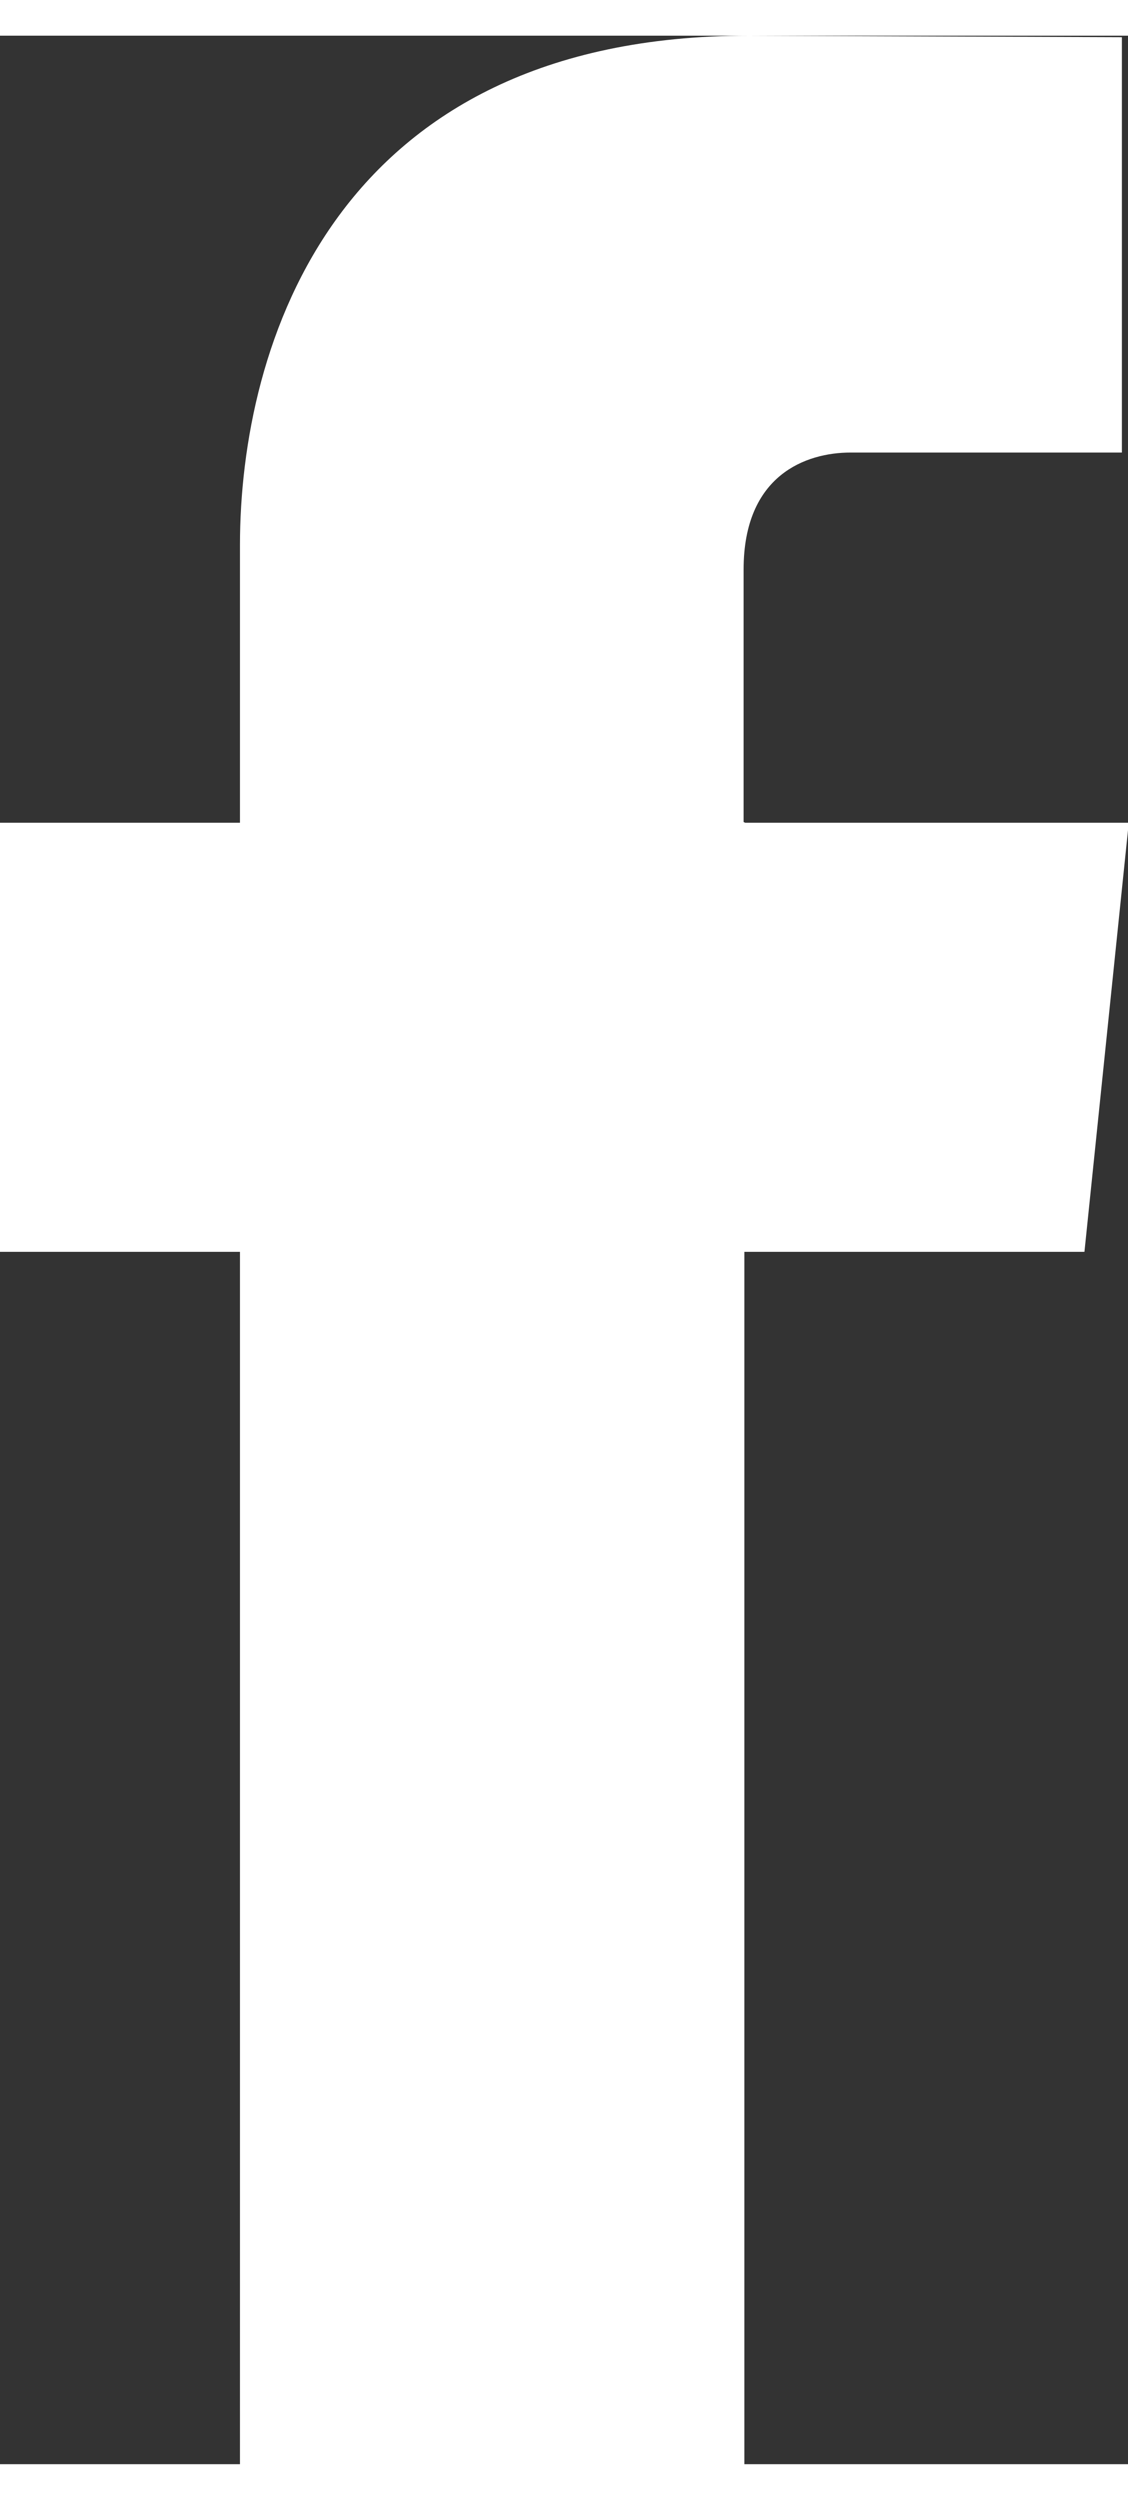
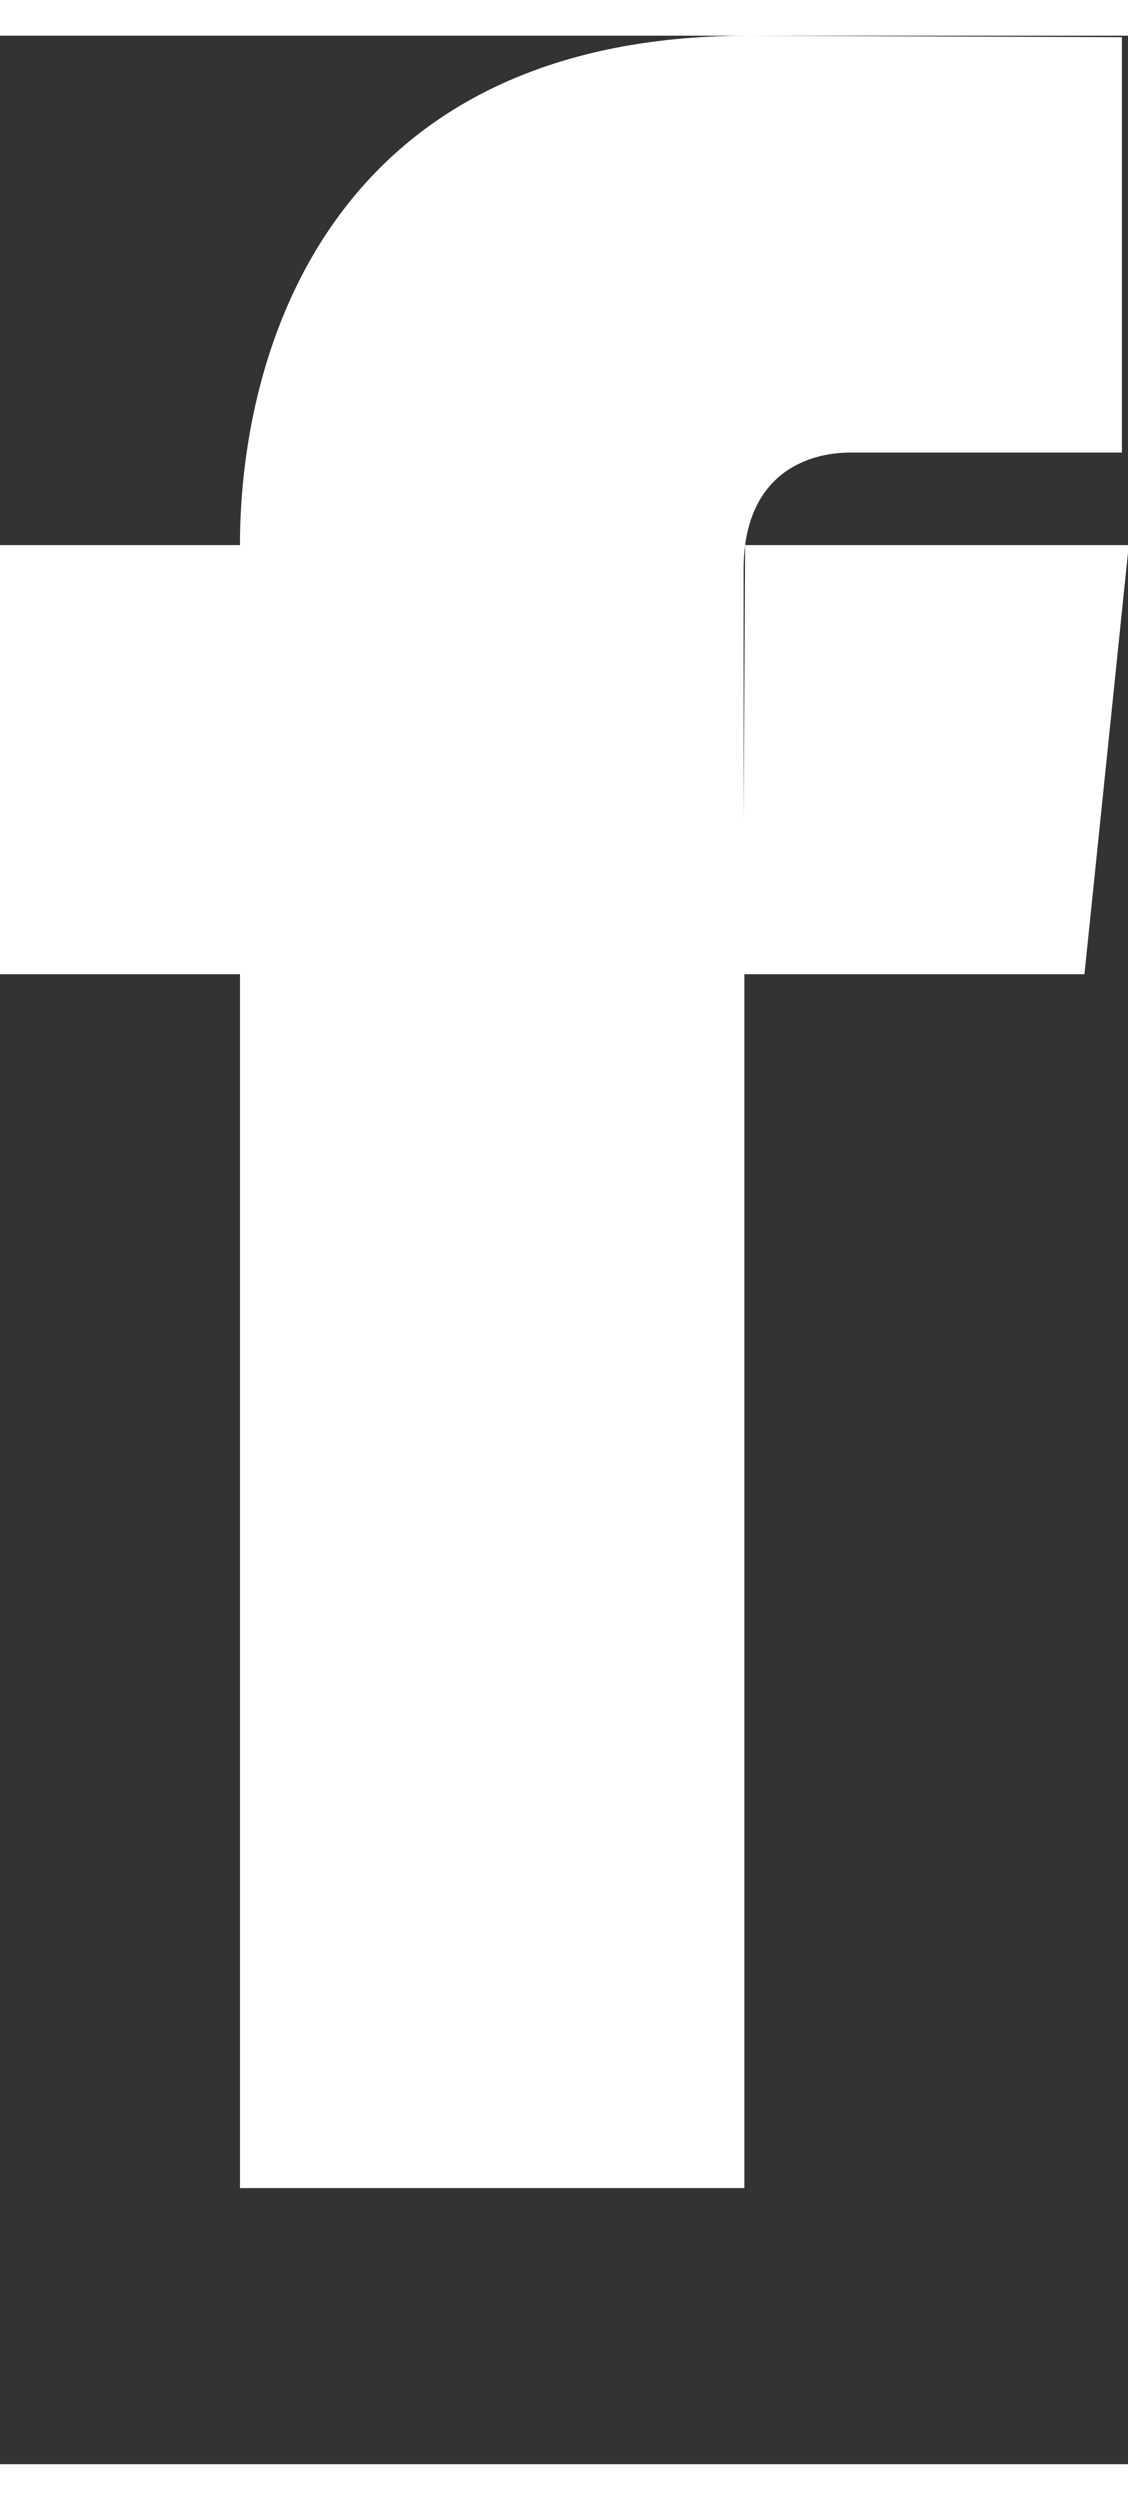
<svg xmlns="http://www.w3.org/2000/svg" id="Layer_164872cbe7d87a" viewBox="0 0 14.76 31.75" aria-hidden="true" width="14px" height="31px">
  <rect x="0" y="0" width="14.76" height="31.75" fill="#333333" stroke="none" />
  <defs>
    <linearGradient class="cerosgradient" data-cerosgradient="true" id="CerosGradient_id5fdaf4e33" gradientUnits="userSpaceOnUse" x1="50%" y1="100%" x2="50%" y2="0%">
      <stop offset="0%" stop-color="#d1d1d1" />
      <stop offset="100%" stop-color="#d1d1d1" />
    </linearGradient>
    <linearGradient />
    <style>.cls-1-64872cbe7d87a{fill:#fff;}</style>
  </defs>
-   <path class="cls-1-64872cbe7d87a" d="m9.73,10.28v-3.3c0-1.24.82-1.53,1.4-1.53h3.55V.02l-4.88-.02C4.37,0,3.14,4.06,3.14,6.66v3.63H0v5.61h3.14v15.87h6.6v-15.87h4.45l.58-5.61h-5.02Z" />
+   <path class="cls-1-64872cbe7d87a" d="m9.73,10.28v-3.3c0-1.24.82-1.53,1.4-1.53h3.55V.02l-4.88-.02C4.37,0,3.14,4.06,3.14,6.66H0v5.61h3.14v15.87h6.6v-15.87h4.45l.58-5.61h-5.02Z" />
</svg>